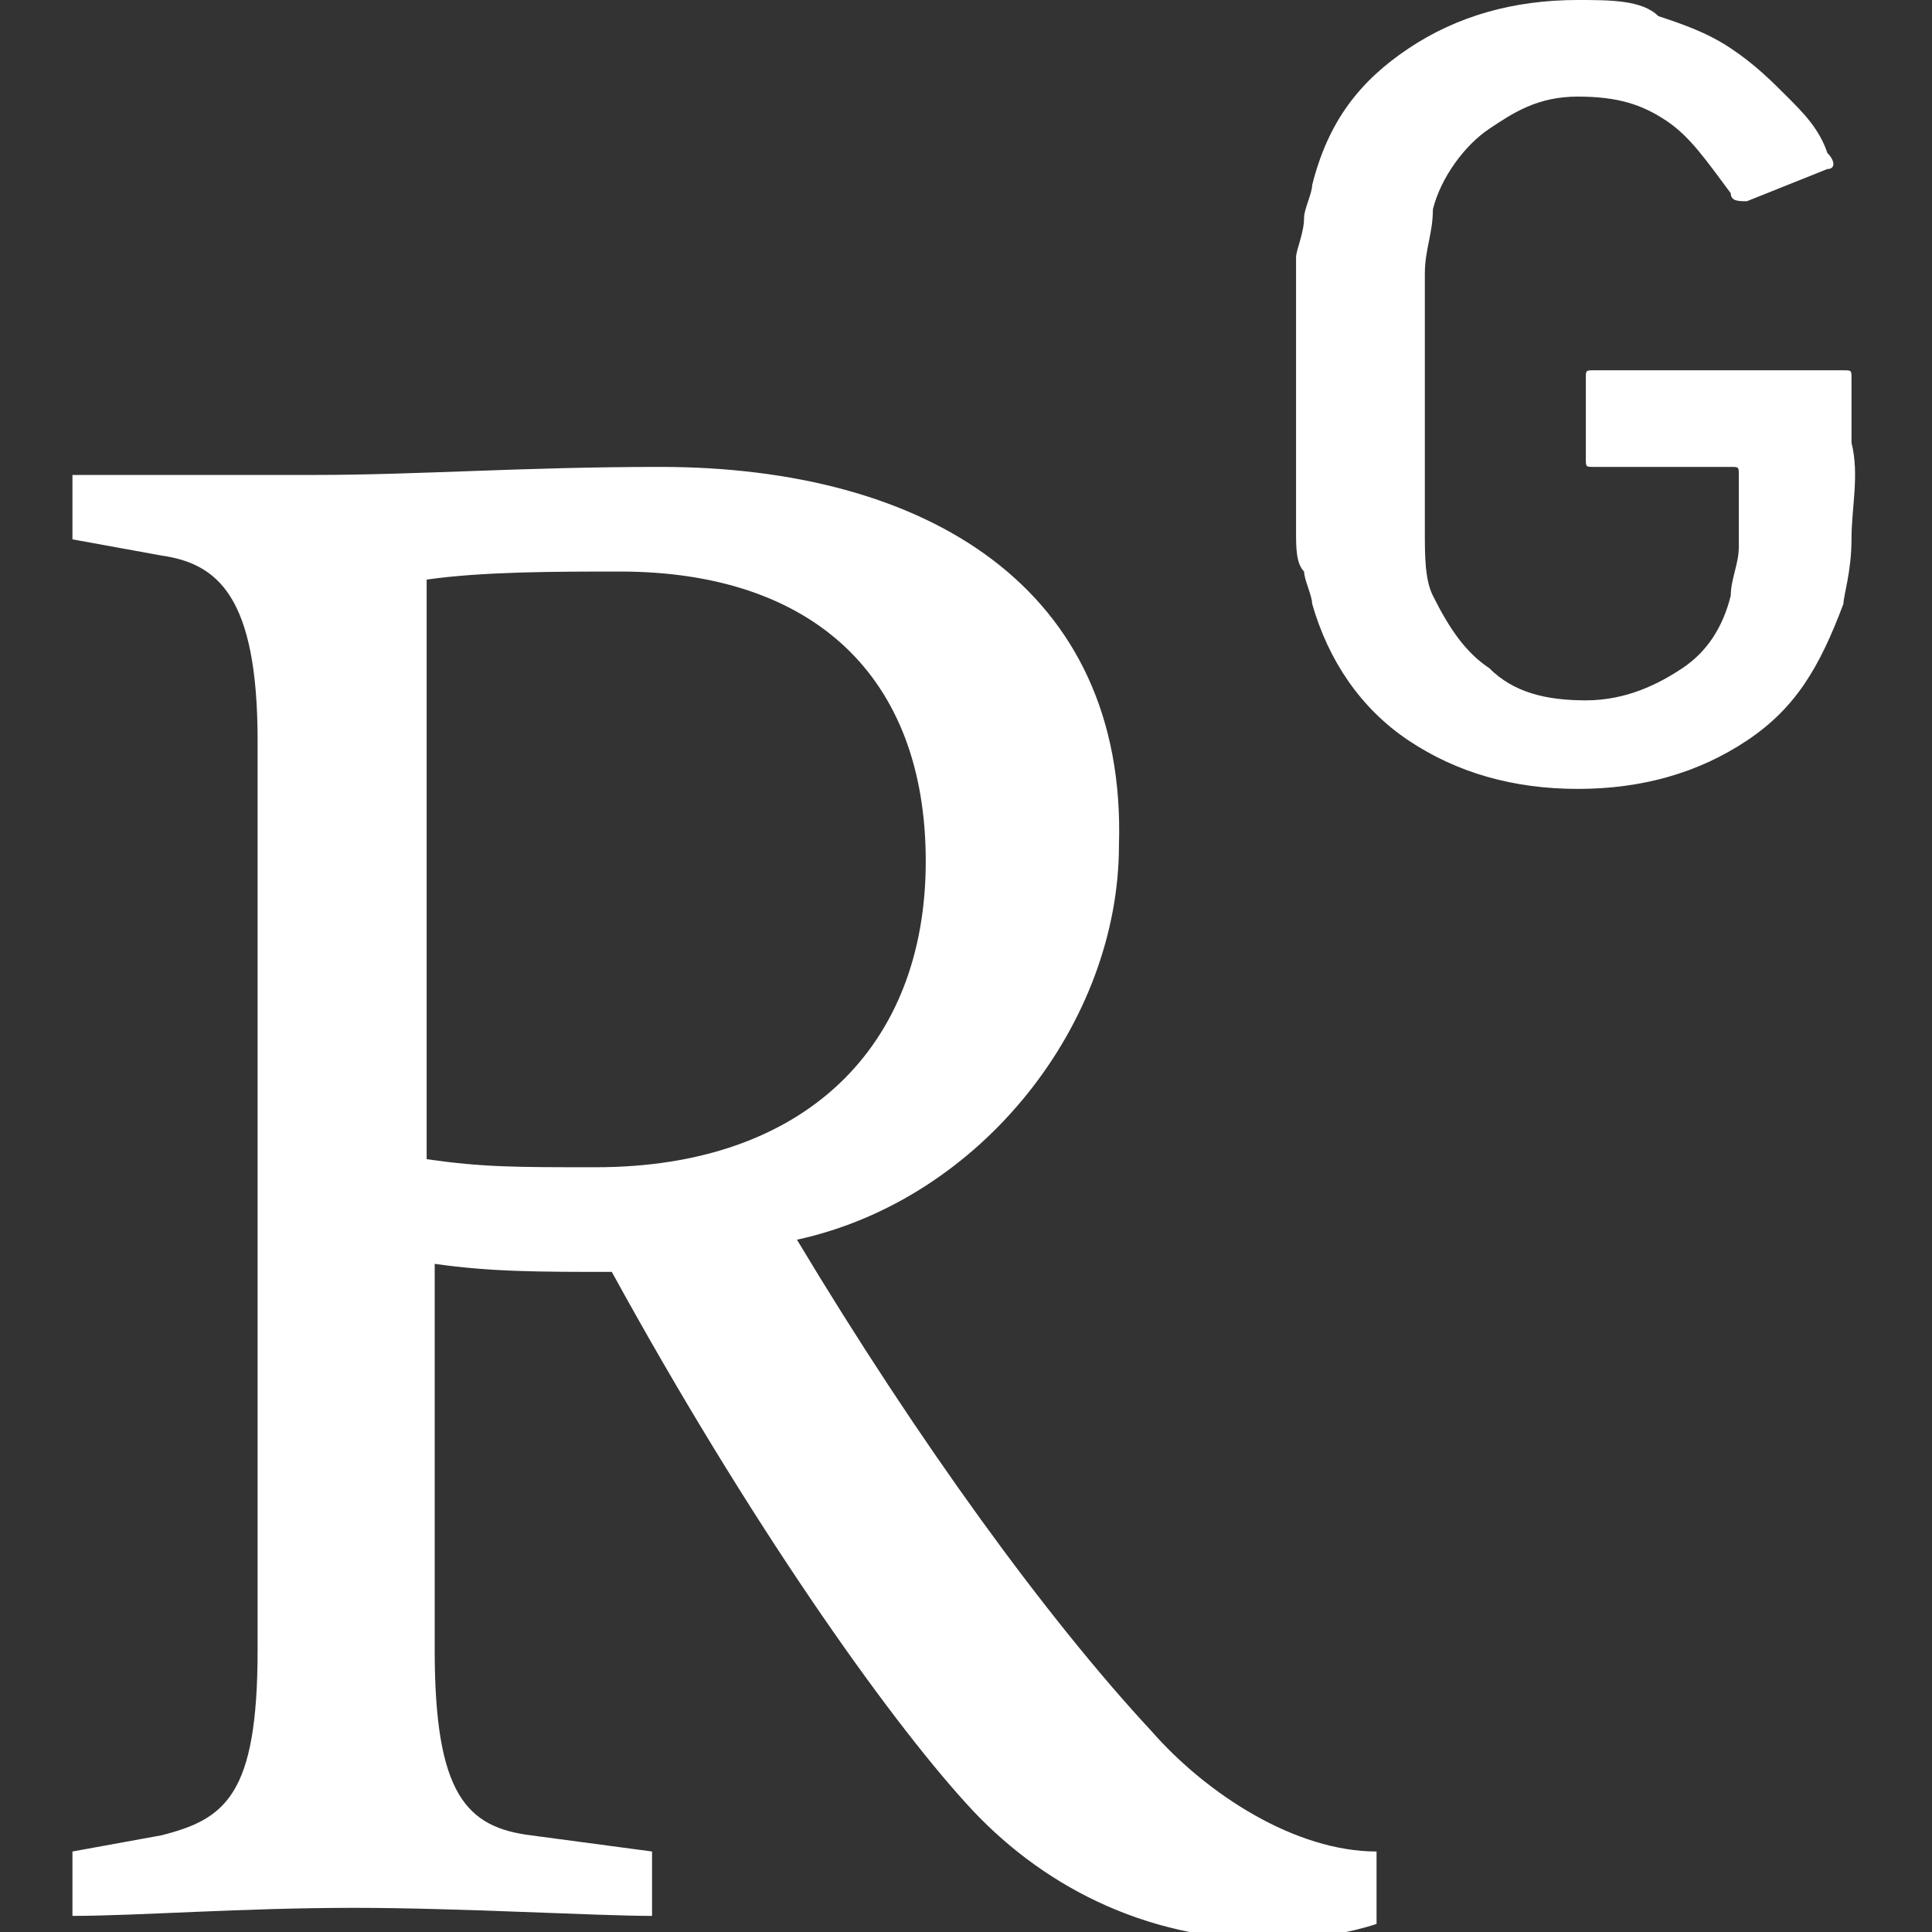
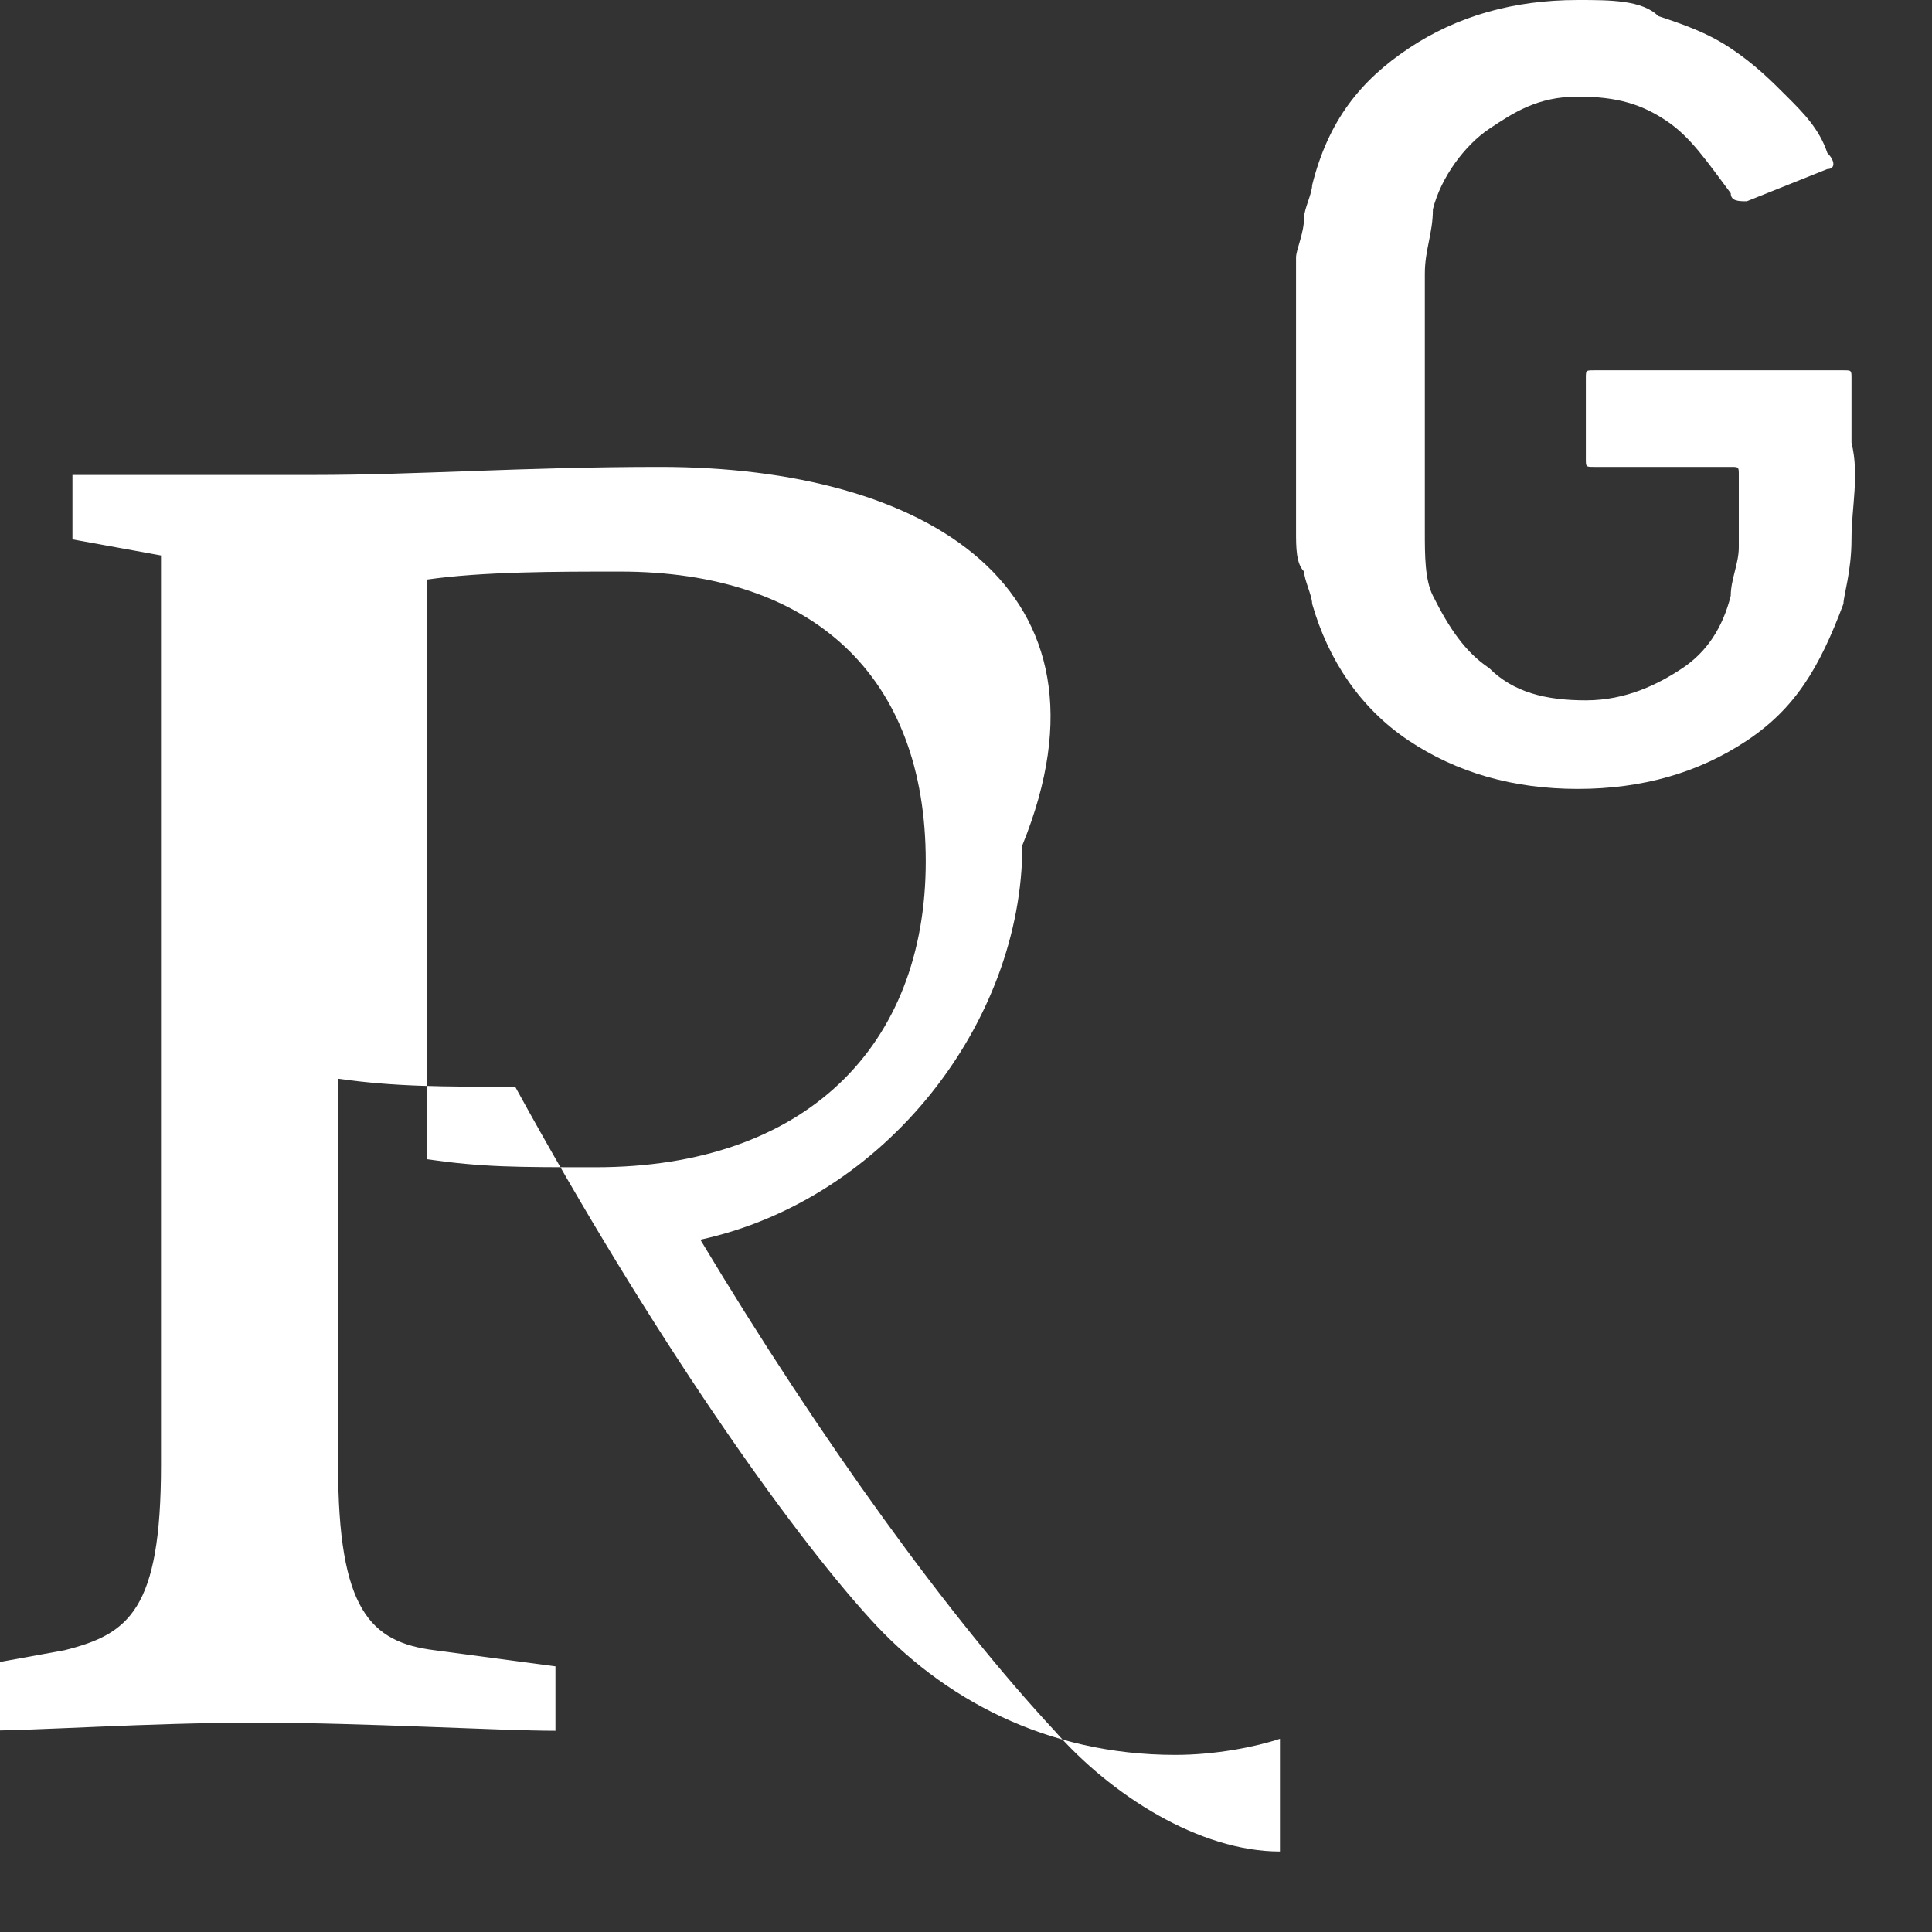
<svg xmlns="http://www.w3.org/2000/svg" version="1.1" id="Layer_1" x="0px" y="0px" viewBox="0 0 24 24" style="enable-background:new 0 0 24 24;" xml:space="preserve">
  <rect x="0" y="0" width="24" height="24" fill="#333333" stroke="none" />
  <style type="text/css">
	.st0{fill:#FFFFFF;}
</style>
-   <path class="st0" d="M19.6,0c-0.8,0-1.5,0.2-2.1,0.6c-0.6,0.4-1,0.9-1.2,1.7c0,0.1-0.1,0.3-0.1,0.4c0,0.2-0.1,0.4-0.1,0.5  c0,0.2,0,0.5,0,0.7c0,0.3,0,0.6,0,1c0,0.3,0,0.7,0,1c0,0.2,0,0.5,0,0.7c0,0.2,0,0.4,0.1,0.5h0c0,0.1,0.1,0.3,0.1,0.4  c0.2,0.7,0.6,1.3,1.2,1.7c0.6,0.4,1.3,0.6,2.1,0.6c0.8,0,1.5-0.2,2.1-0.6c0.6-0.4,0.9-0.9,1.2-1.7C22.9,7.4,23,7.1,23,6.7  c0-0.4,0.1-0.8,0-1.2V4.7c0-0.1,0-0.1-0.1-0.1h-3.1c-0.1,0-0.1,0-0.1,0.1v1c0,0.1,0,0.1,0.1,0.1h1.7c0.1,0,0.1,0,0.1,0.1  c0,0.4,0,0.6,0,0.9c0,0.2-0.1,0.4-0.1,0.6c-0.1,0.4-0.3,0.7-0.6,0.9s-0.7,0.4-1.2,0.4c-0.5,0-0.9-0.1-1.2-0.4  c-0.3-0.2-0.5-0.5-0.7-0.9c-0.1-0.2-0.1-0.5-0.1-0.8c0-0.2,0-0.4,0-0.7c0-0.3,0-0.6,0-0.9c0-0.3,0-0.6,0-0.9c0-0.2,0-0.4,0-0.7  c0-0.3,0.1-0.5,0.1-0.8c0.1-0.4,0.4-0.8,0.7-1c0.3-0.2,0.6-0.4,1.1-0.4c0.5,0,0.8,0.1,1.1,0.3c0.3,0.2,0.5,0.5,0.8,0.9  c0,0.1,0.1,0.1,0.2,0.1l1-0.4c0.1,0,0.1-0.1,0-0.2c-0.1-0.3-0.3-0.5-0.5-0.7c-0.2-0.2-0.4-0.4-0.7-0.6c-0.3-0.2-0.6-0.3-0.9-0.4  C20.4,0,20,0,19.6,0z M8.2,5.8c-1.7,0-3,0.1-4.3,0.1c-1.1,0-2.3,0-3,0v0.8L2,6.9c0.7,0.1,1.2,0.5,1.2,2.3v11.3  c0,1.8-0.4,2.1-1.2,2.3l-1.1,0.2v0.8c0.8,0,2.1-0.1,3.5-0.1c1.3,0,3,0.1,3.7,0.1v-0.8l-1.5-0.2c-0.8-0.1-1.2-0.5-1.2-2.3v-4.8  c0.7,0.1,1.3,0.1,2.2,0.1c1.7,3.1,3.4,5.5,4.4,6.6c0.9,1,2.2,1.7,3.8,1.7c0.5,0,1-0.1,1.3-0.2V23c-1,0-2.1-0.7-2.8-1.5  c-1.3-1.4-2.9-3.6-4.4-6.1c2.3-0.5,4-2.7,4-4.9C14,7.3,11.5,5.8,8.2,5.8L8.2,5.8z M7.7,7.1c2.4,0,3.8,1.3,3.8,3.6  c0,2.3-1.5,3.8-4.1,3.8c-1,0-1.4,0-2.1-0.1V7.2C6,7.1,6.9,7.1,7.7,7.1L7.7,7.1z" />
+   <path class="st0" d="M19.6,0c-0.8,0-1.5,0.2-2.1,0.6c-0.6,0.4-1,0.9-1.2,1.7c0,0.1-0.1,0.3-0.1,0.4c0,0.2-0.1,0.4-0.1,0.5  c0,0.2,0,0.5,0,0.7c0,0.3,0,0.6,0,1c0,0.3,0,0.7,0,1c0,0.2,0,0.5,0,0.7c0,0.2,0,0.4,0.1,0.5h0c0,0.1,0.1,0.3,0.1,0.4  c0.2,0.7,0.6,1.3,1.2,1.7c0.6,0.4,1.3,0.6,2.1,0.6c0.8,0,1.5-0.2,2.1-0.6c0.6-0.4,0.9-0.9,1.2-1.7C22.9,7.4,23,7.1,23,6.7  c0-0.4,0.1-0.8,0-1.2V4.7c0-0.1,0-0.1-0.1-0.1h-3.1c-0.1,0-0.1,0-0.1,0.1v1c0,0.1,0,0.1,0.1,0.1h1.7c0.1,0,0.1,0,0.1,0.1  c0,0.4,0,0.6,0,0.9c0,0.2-0.1,0.4-0.1,0.6c-0.1,0.4-0.3,0.7-0.6,0.9s-0.7,0.4-1.2,0.4c-0.5,0-0.9-0.1-1.2-0.4  c-0.3-0.2-0.5-0.5-0.7-0.9c-0.1-0.2-0.1-0.5-0.1-0.8c0-0.2,0-0.4,0-0.7c0-0.3,0-0.6,0-0.9c0-0.3,0-0.6,0-0.9c0-0.2,0-0.4,0-0.7  c0-0.3,0.1-0.5,0.1-0.8c0.1-0.4,0.4-0.8,0.7-1c0.3-0.2,0.6-0.4,1.1-0.4c0.5,0,0.8,0.1,1.1,0.3c0.3,0.2,0.5,0.5,0.8,0.9  c0,0.1,0.1,0.1,0.2,0.1l1-0.4c0.1,0,0.1-0.1,0-0.2c-0.1-0.3-0.3-0.5-0.5-0.7c-0.2-0.2-0.4-0.4-0.7-0.6c-0.3-0.2-0.6-0.3-0.9-0.4  C20.4,0,20,0,19.6,0z M8.2,5.8c-1.7,0-3,0.1-4.3,0.1c-1.1,0-2.3,0-3,0v0.8L2,6.9v11.3  c0,1.8-0.4,2.1-1.2,2.3l-1.1,0.2v0.8c0.8,0,2.1-0.1,3.5-0.1c1.3,0,3,0.1,3.7,0.1v-0.8l-1.5-0.2c-0.8-0.1-1.2-0.5-1.2-2.3v-4.8  c0.7,0.1,1.3,0.1,2.2,0.1c1.7,3.1,3.4,5.5,4.4,6.6c0.9,1,2.2,1.7,3.8,1.7c0.5,0,1-0.1,1.3-0.2V23c-1,0-2.1-0.7-2.8-1.5  c-1.3-1.4-2.9-3.6-4.4-6.1c2.3-0.5,4-2.7,4-4.9C14,7.3,11.5,5.8,8.2,5.8L8.2,5.8z M7.7,7.1c2.4,0,3.8,1.3,3.8,3.6  c0,2.3-1.5,3.8-4.1,3.8c-1,0-1.4,0-2.1-0.1V7.2C6,7.1,6.9,7.1,7.7,7.1L7.7,7.1z" />
</svg>